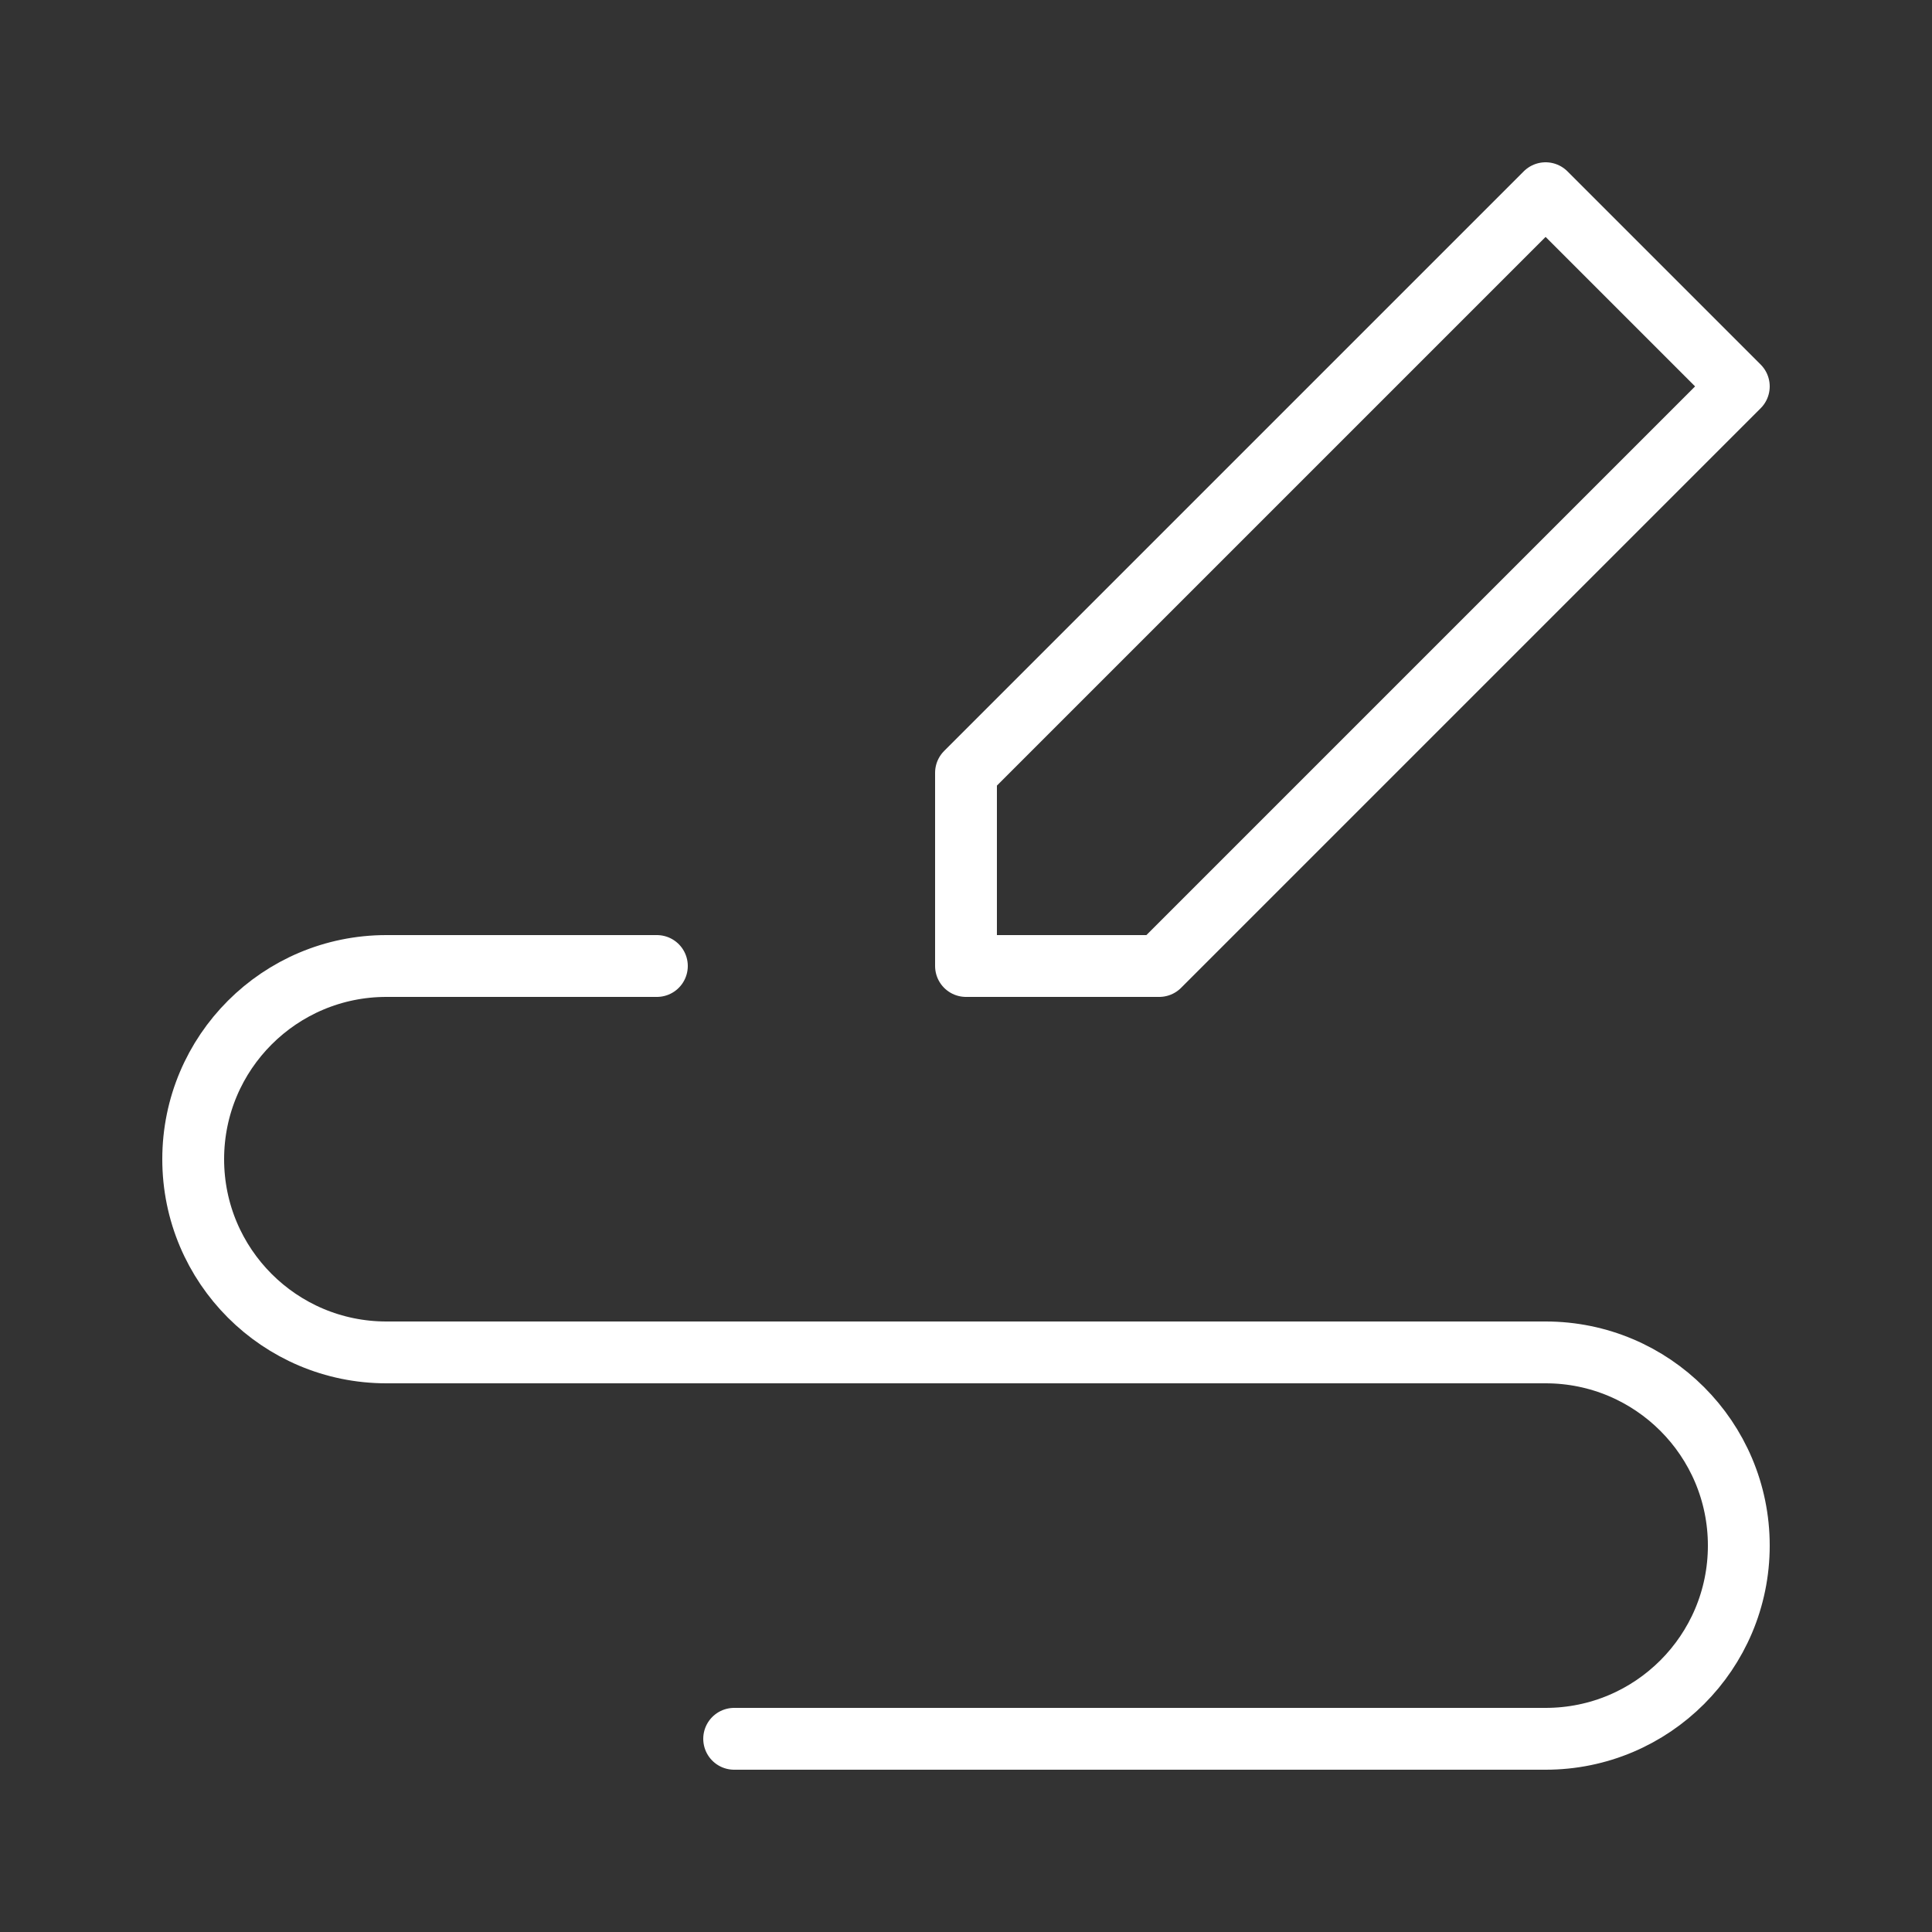
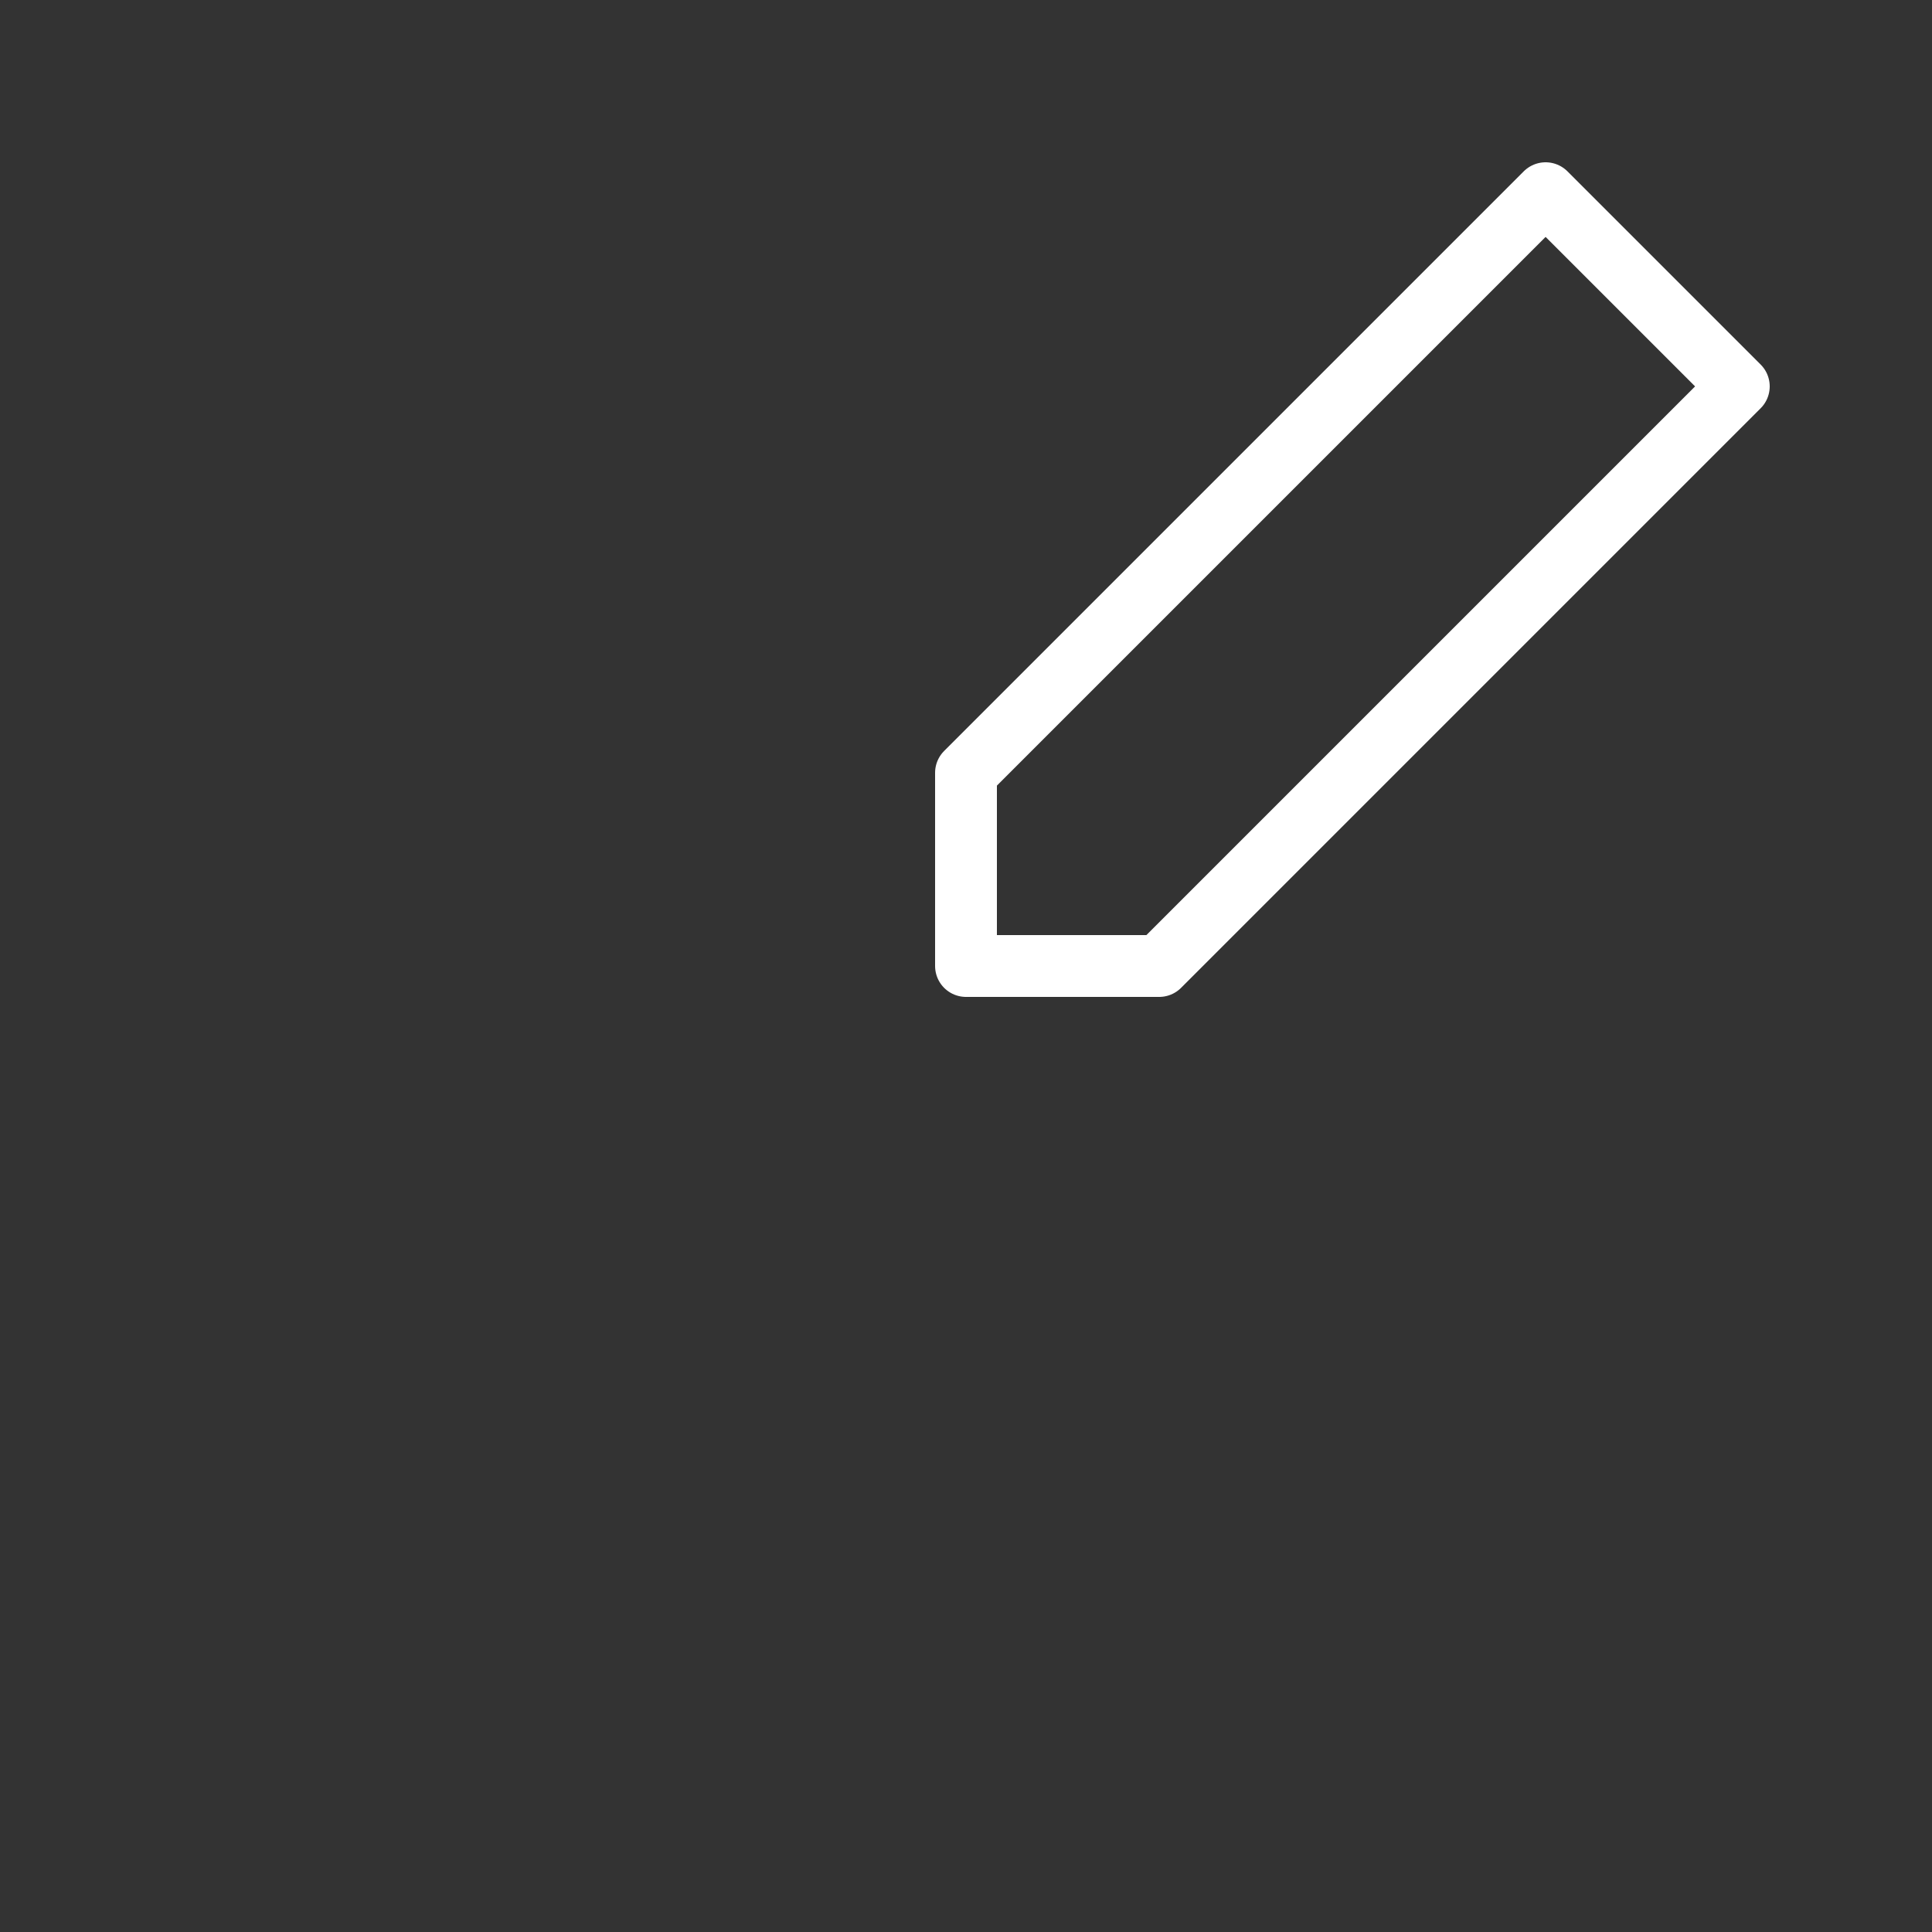
<svg xmlns="http://www.w3.org/2000/svg" width="500" height="500" viewBox="0 0 500 500" fill="none">
  <rect x="0" y="0" width="500" height="500" fill="#333333" stroke="none" />
  <path fill-rule="evenodd" clip-rule="evenodd" d="M250 250V200L400 50L450 100L300 250H250Z" stroke="white" stroke-width="16" stroke-linecap="round" stroke-linejoin="round" />
-   <path d="M170 250H100C72.386 250 50 272.386 50 300C50 327.614 72.386 350 100 350H400C427.614 350 450 372.386 450 400C450 427.614 427.614 450 400 450H190" stroke="white" stroke-width="16" stroke-linecap="round" stroke-linejoin="round" />
</svg>